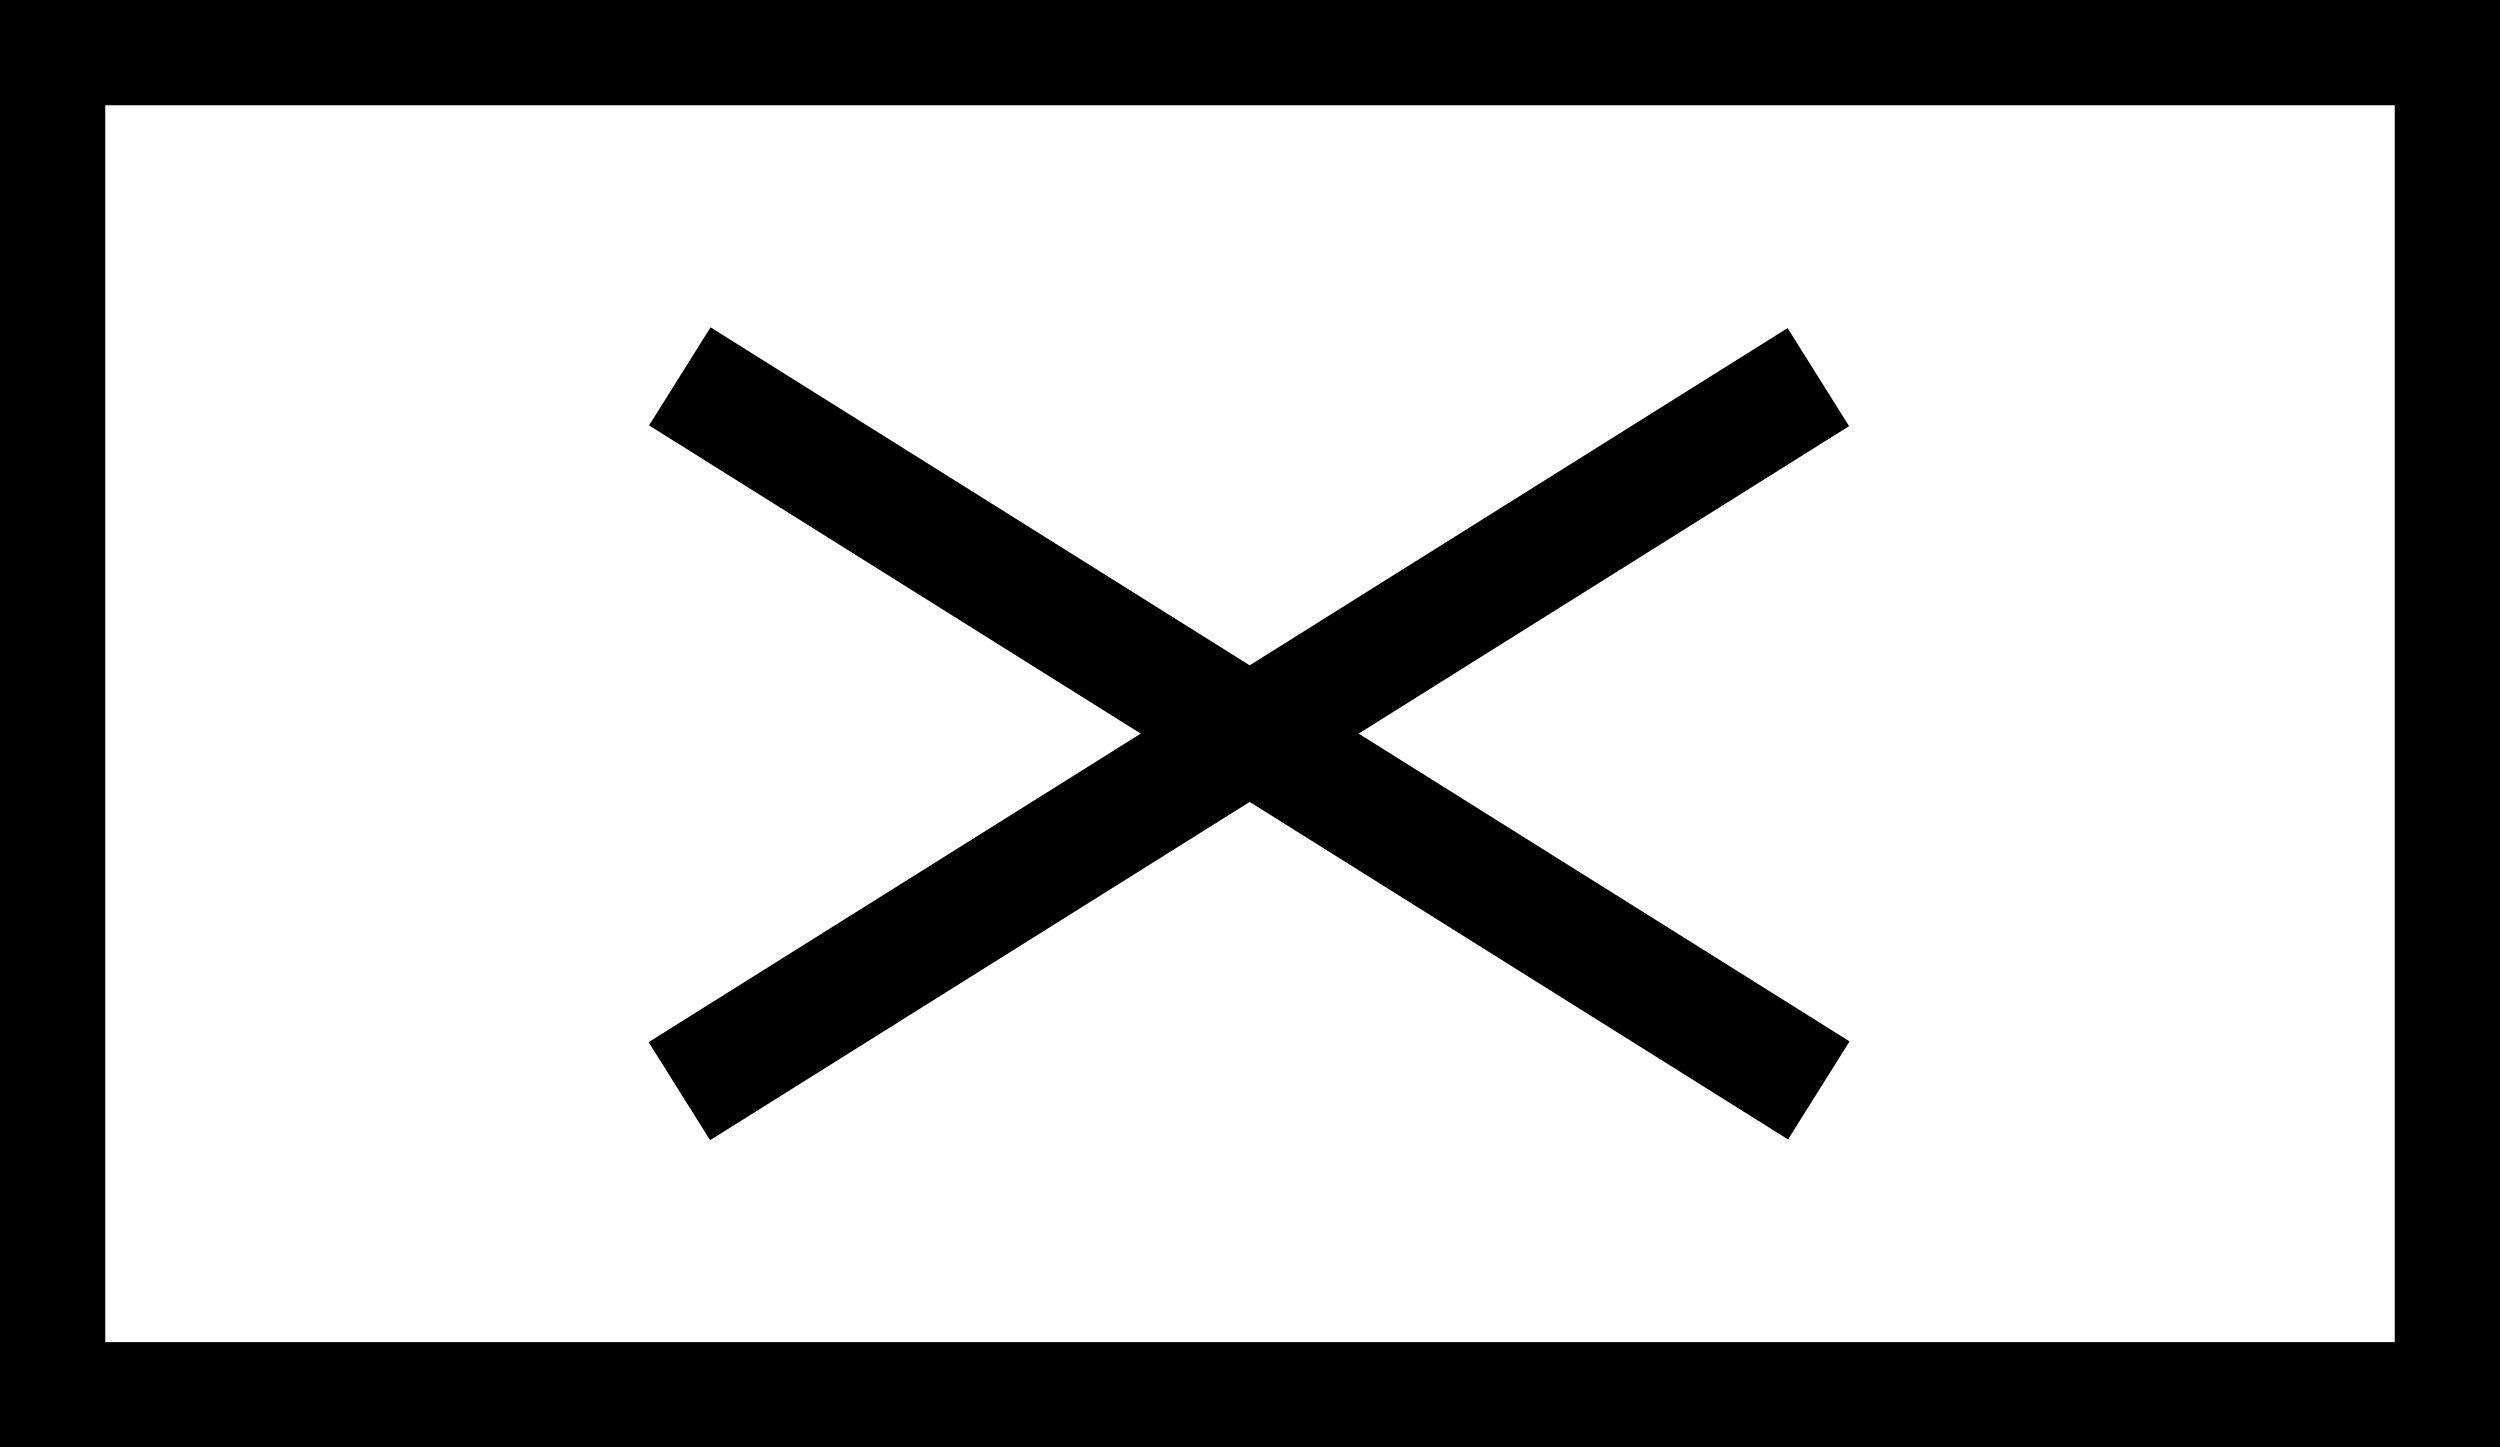
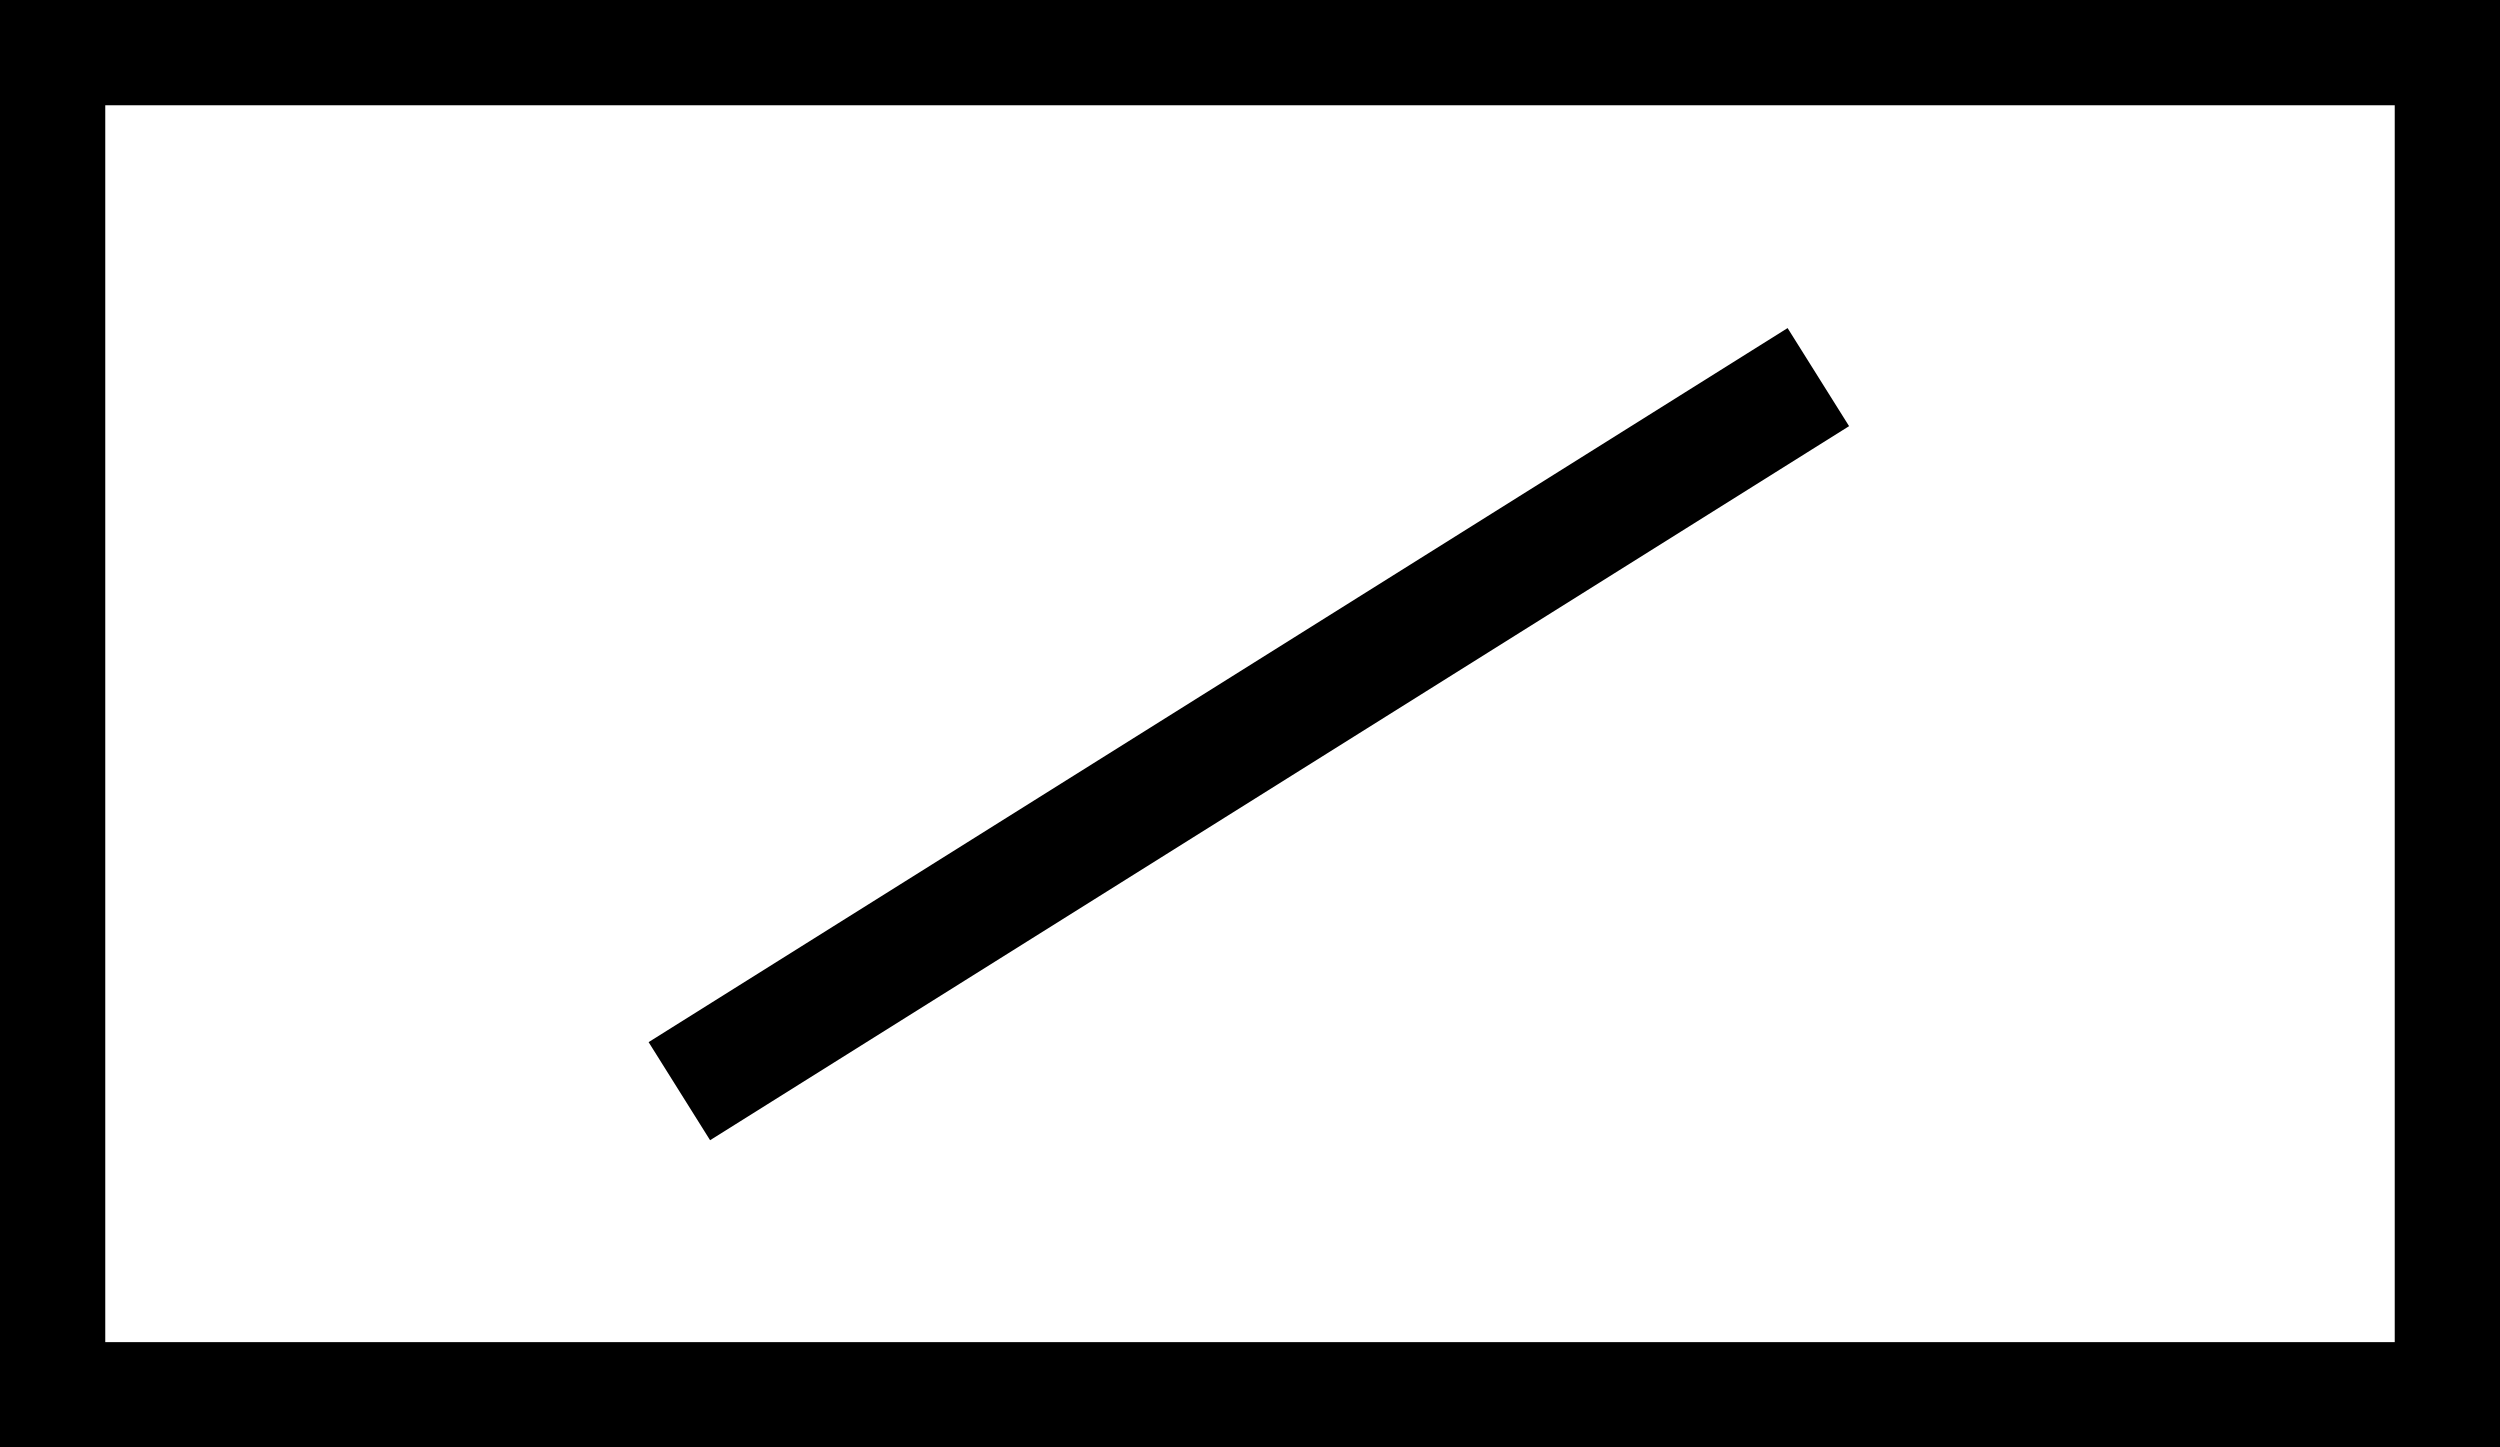
<svg xmlns="http://www.w3.org/2000/svg" version="1.1" x="0px" y="0px" viewBox="0 0 95 55" style="enable-background:new 0 0 95 55;" xml:space="preserve">
  <style type="text/css">
	.st0{fill:none;}
</style>
  <g id="bg">
-     <rect x="2" y="2" class="st0" width="91" height="51" />
-   </g>
+     </g>
  <g id="text">
    <path d="M91,51H4V4h87V51z M95,0H0v55h95V0z" />
    <g>
-       <rect x="45.3" y="2.3" transform="matrix(0.531 -0.847 0.847 0.531 -1.338 53.313)" width="4.4" height="51.1" />
-     </g>
+       </g>
    <g>
      <rect x="21.9" y="25.7" transform="matrix(0.847 -0.531 0.531 0.847 -7.549 29.462)" width="51.1" height="4.4" />
    </g>
  </g>
</svg>